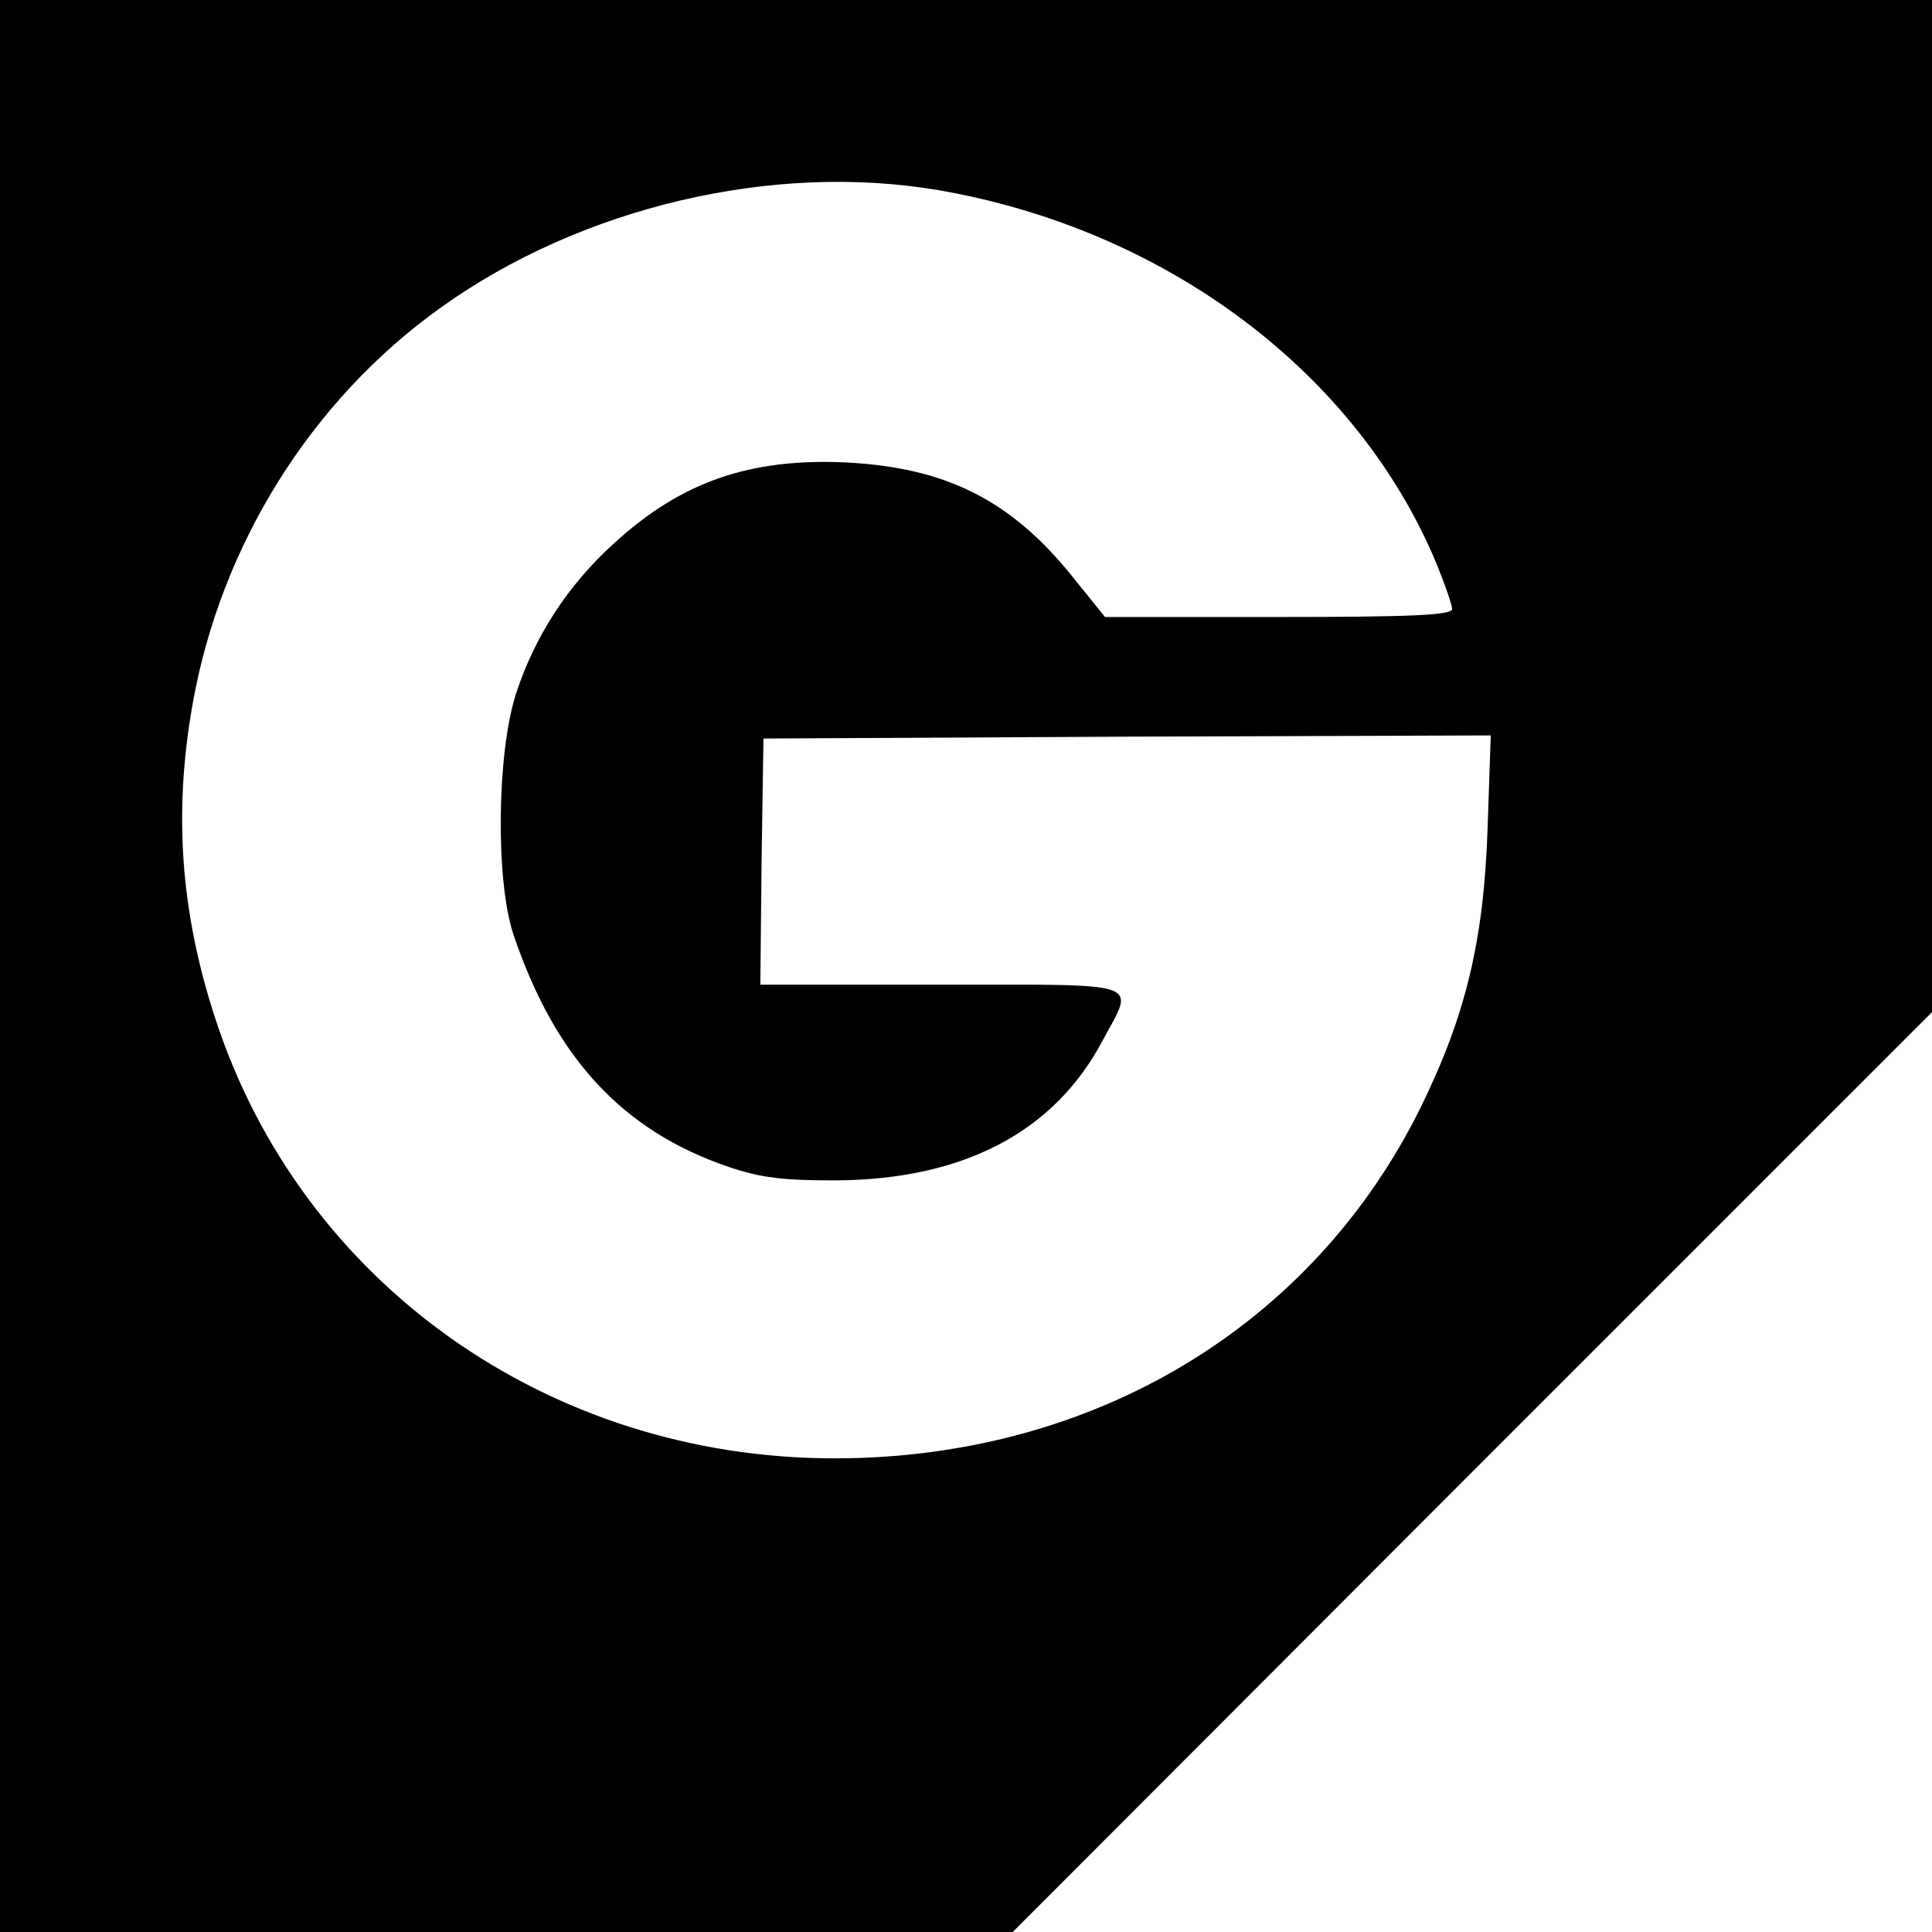
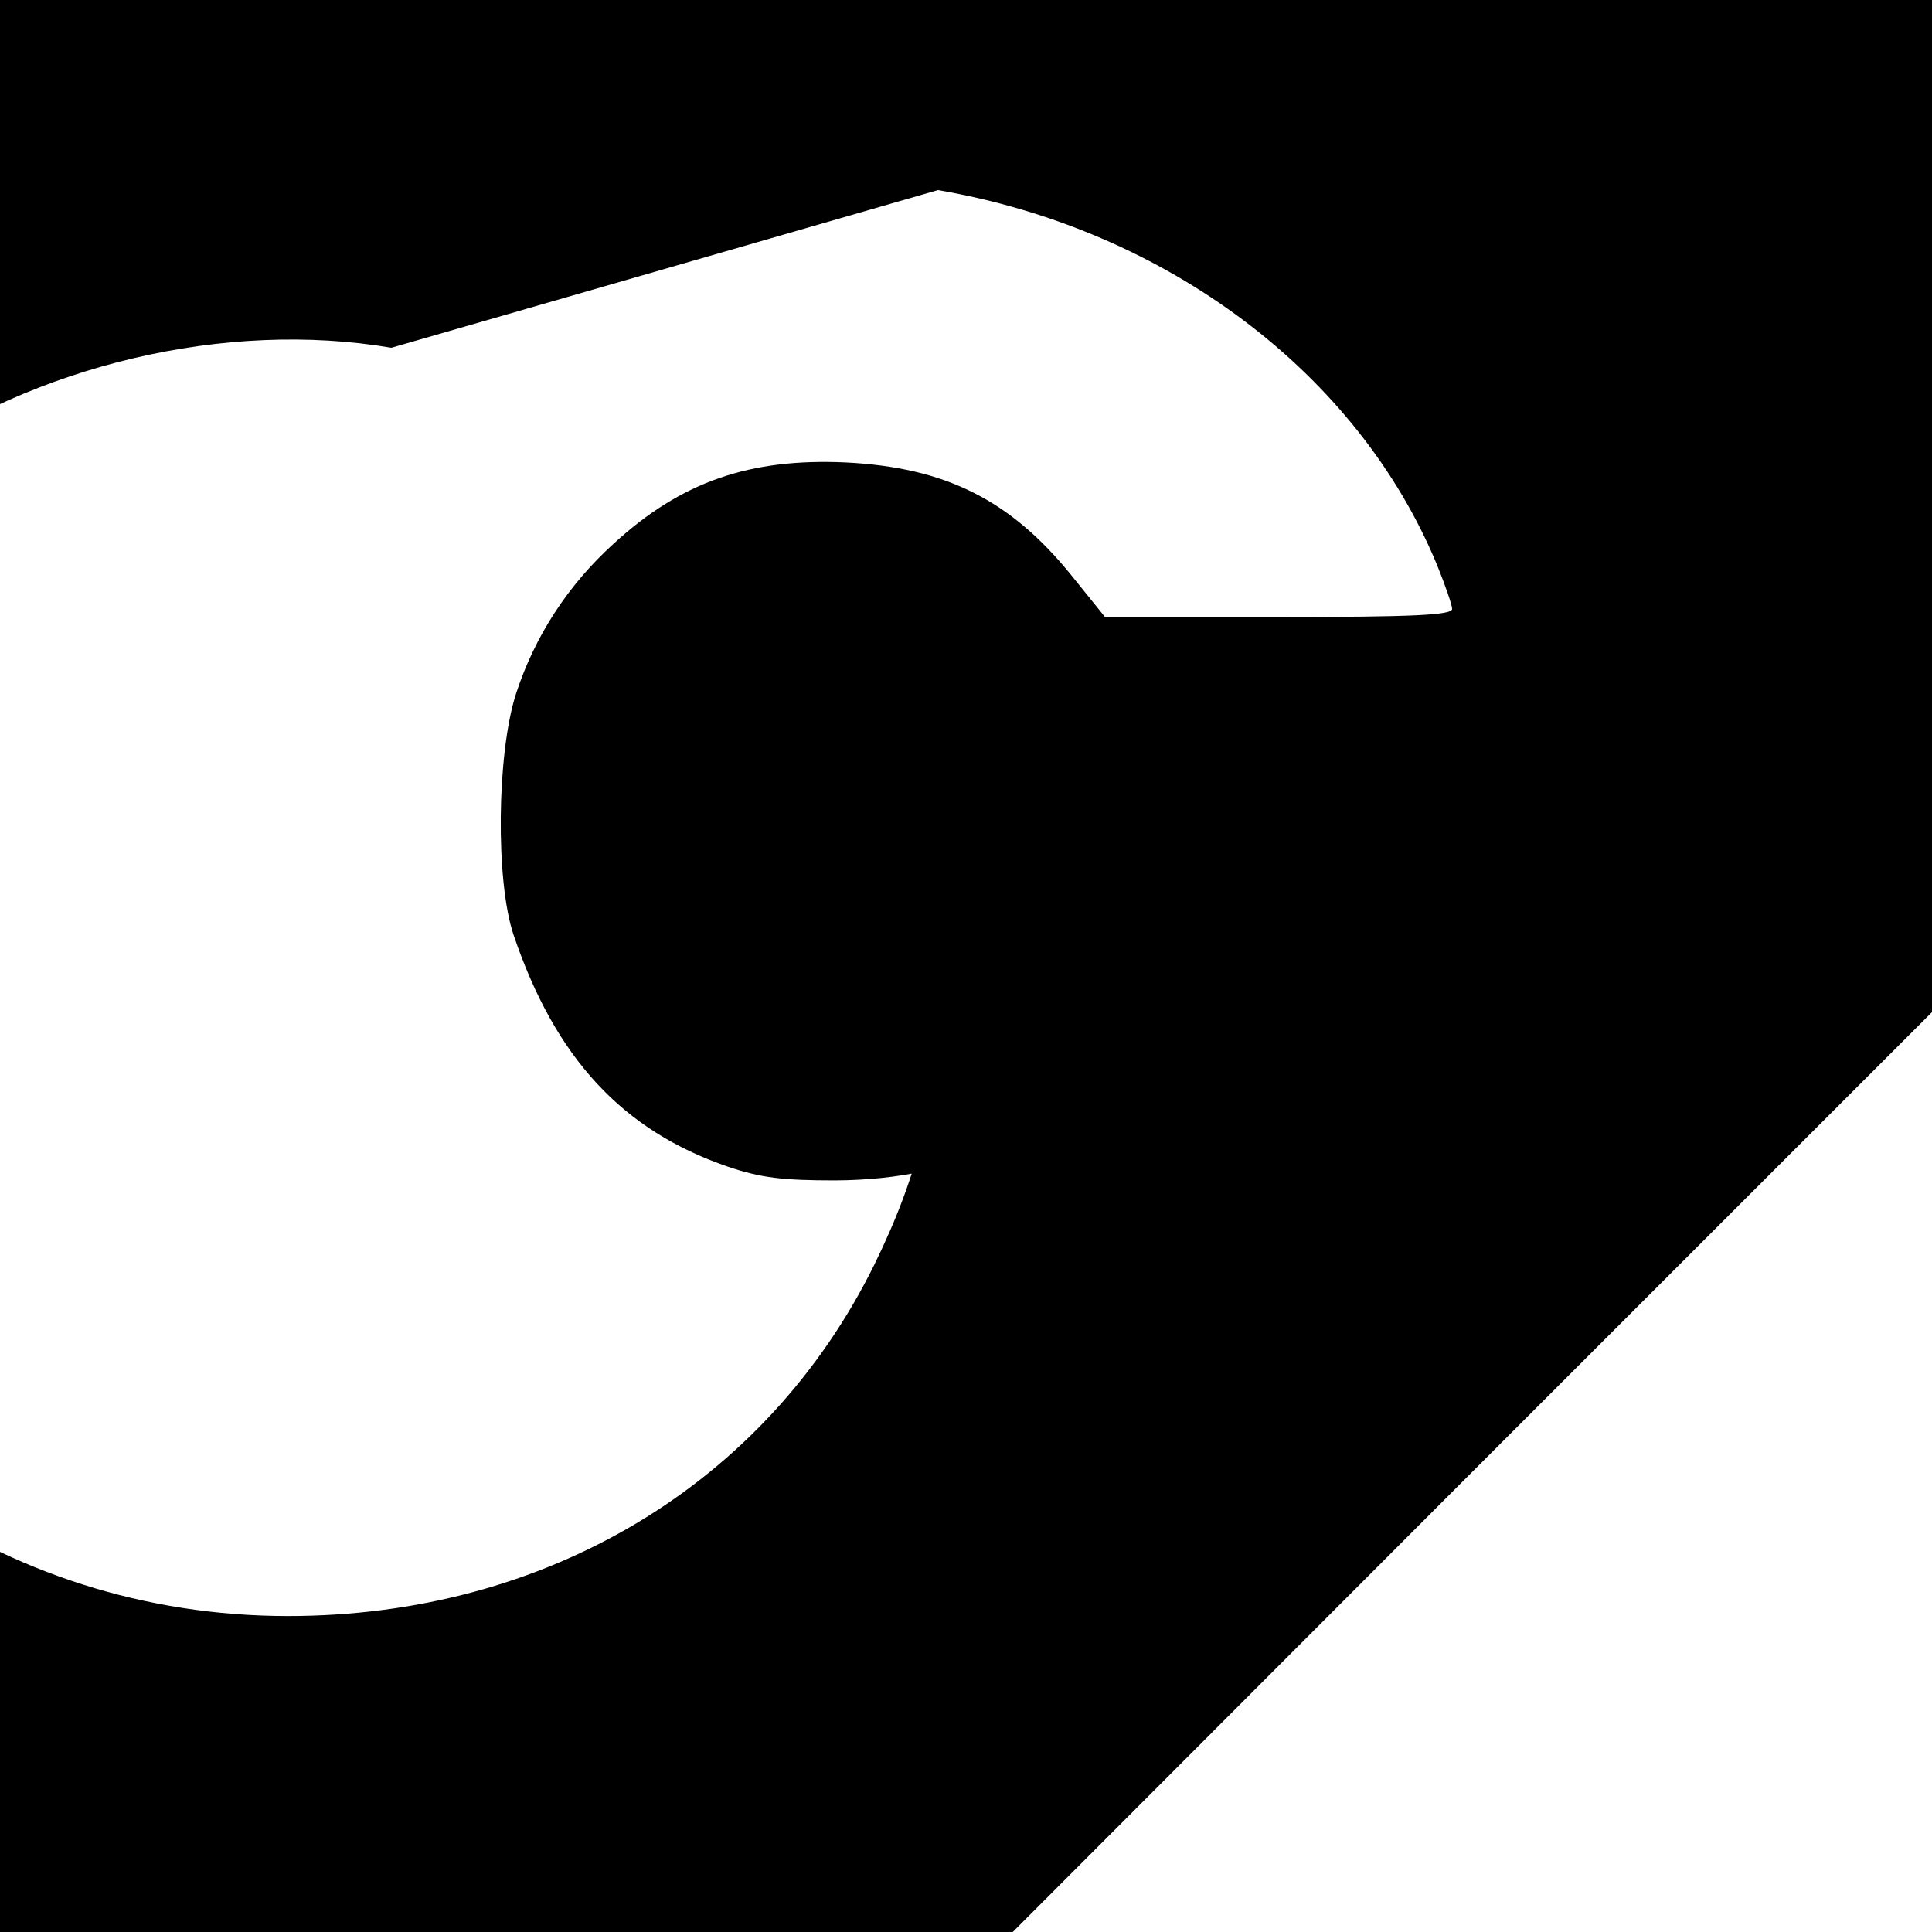
<svg xmlns="http://www.w3.org/2000/svg" version="1.0" width="310pt" height="310pt" viewBox="0 0 310 310" preserveAspectRatio="xMidYMid meet">
  <g transform="translate(0,310) scale(0.1,-0.1)" fill="#000000" stroke="none">
-     <path d="M0 1550 l0 -1550 813 0 812 0 737 738 738 738 0 812 0 812 -1550 0 -1550 0 0 -1550z m1505 1245 c367 -63 674 -294 801 -602 13 -32 24 -64 24 -70 0 -10 -62 -13 -279 -13 l-278 0 -54 67 c-98 121 -202 173 -362 181 -154 7 -264 -31 -372 -130 -74 -67 -127 -149 -157 -241 -31 -96 -33 -301 -4 -387 67 -198 175 -314 344 -372 53 -18 88 -22 172 -22 205 1 351 77 429 224 52 97 72 90 -259 90 l-290 0 2 198 3 197 584 3 583 2 -5 -147 c-6 -182 -35 -302 -107 -449 -174 -353 -527 -564 -941 -564 -459 0 -856 282 -994 707 -55 169 -67 328 -36 503 45 255 190 488 399 637 225 161 532 233 797 188z" />
+     <path d="M0 1550 l0 -1550 813 0 812 0 737 738 738 738 0 812 0 812 -1550 0 -1550 0 0 -1550z m1505 1245 c367 -63 674 -294 801 -602 13 -32 24 -64 24 -70 0 -10 -62 -13 -279 -13 l-278 0 -54 67 c-98 121 -202 173 -362 181 -154 7 -264 -31 -372 -130 -74 -67 -127 -149 -157 -241 -31 -96 -33 -301 -4 -387 67 -198 175 -314 344 -372 53 -18 88 -22 172 -22 205 1 351 77 429 224 52 97 72 90 -259 90 c-6 -182 -35 -302 -107 -449 -174 -353 -527 -564 -941 -564 -459 0 -856 282 -994 707 -55 169 -67 328 -36 503 45 255 190 488 399 637 225 161 532 233 797 188z" />
  </g>
</svg>